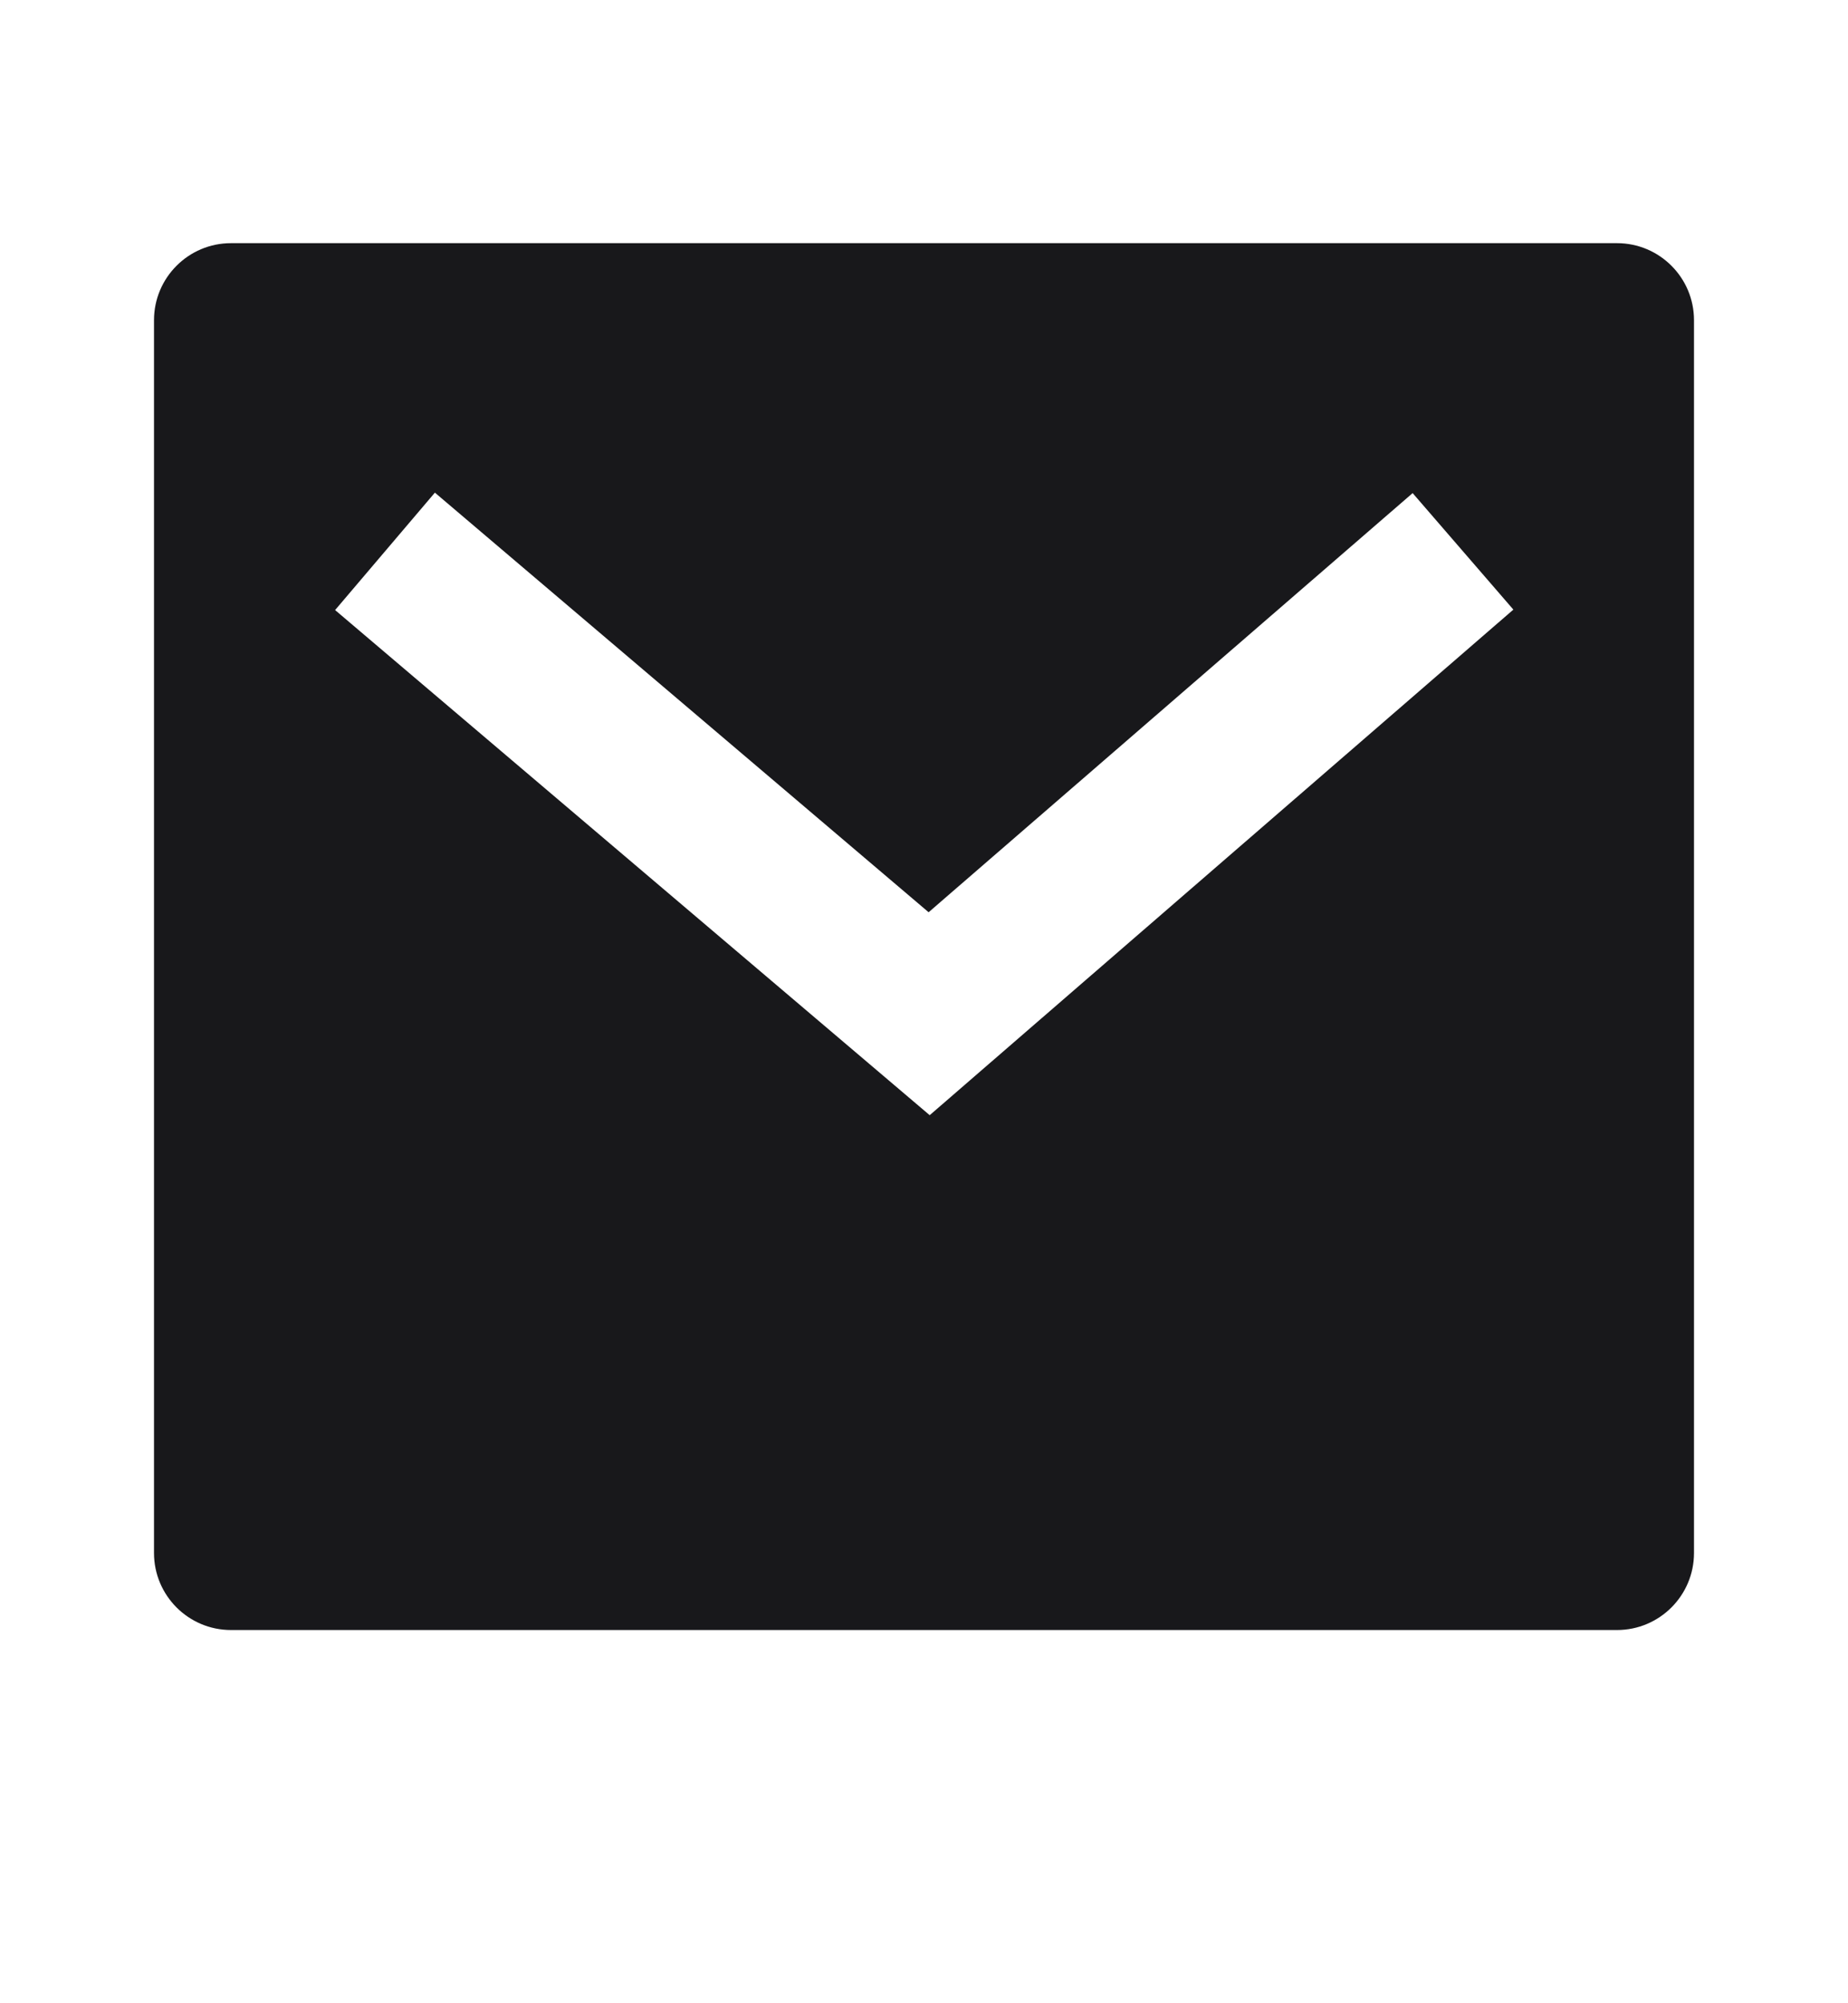
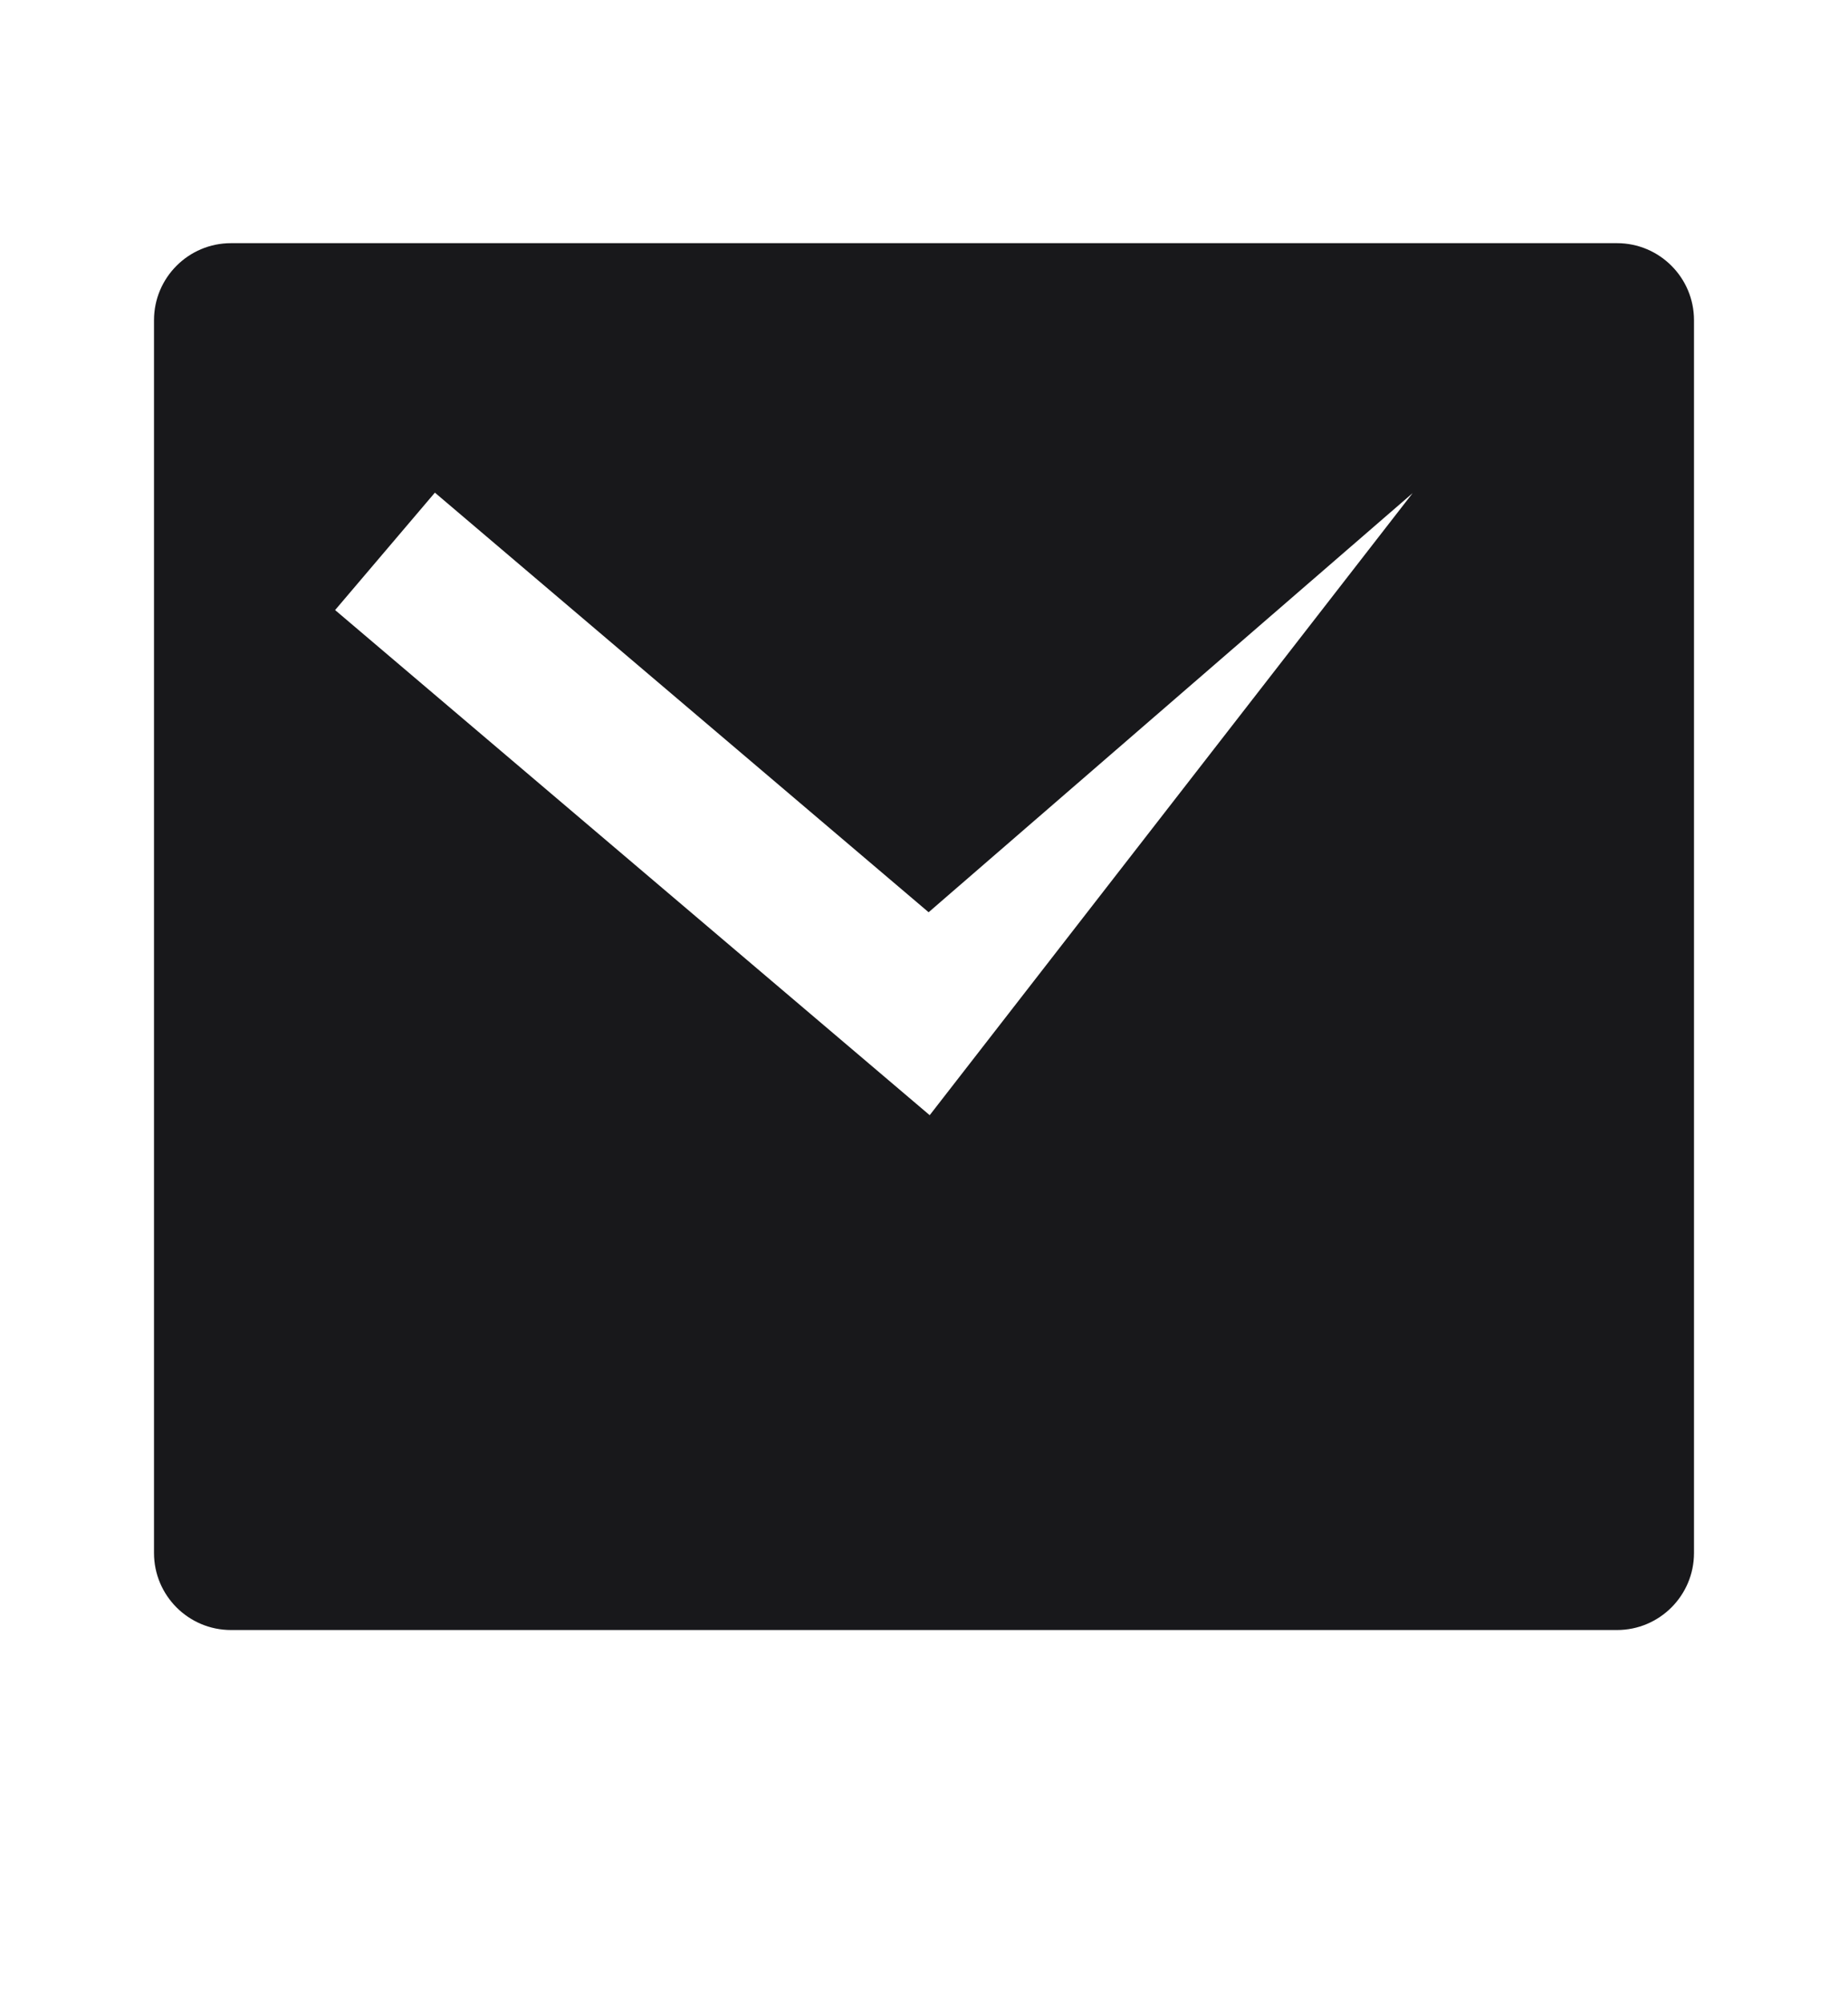
<svg xmlns="http://www.w3.org/2000/svg" width="12" height="13" viewBox="0 0 12 13" fill="none">
-   <path d="M1.5 1.578H10.5C10.776 1.578 11 1.802 11 2.078V10.078C11 10.354 10.776 10.578 10.5 10.578H1.5C1.224 10.578 1 10.354 1 10.078V2.078C1 1.802 1.224 1.578 1.5 1.578ZM6.03 5.92L2.824 3.197L2.176 3.959L6.037 7.237L9.827 3.956L9.173 3.2L6.03 5.92Z" fill="#18181B" />
+   <path d="M1.5 1.578H10.5C10.776 1.578 11 1.802 11 2.078V10.078C11 10.354 10.776 10.578 10.5 10.578H1.5C1.224 10.578 1 10.354 1 10.078V2.078C1 1.802 1.224 1.578 1.5 1.578ZM6.03 5.92L2.824 3.197L2.176 3.959L6.037 7.237L9.173 3.2L6.03 5.92Z" fill="#18181B" />
</svg>